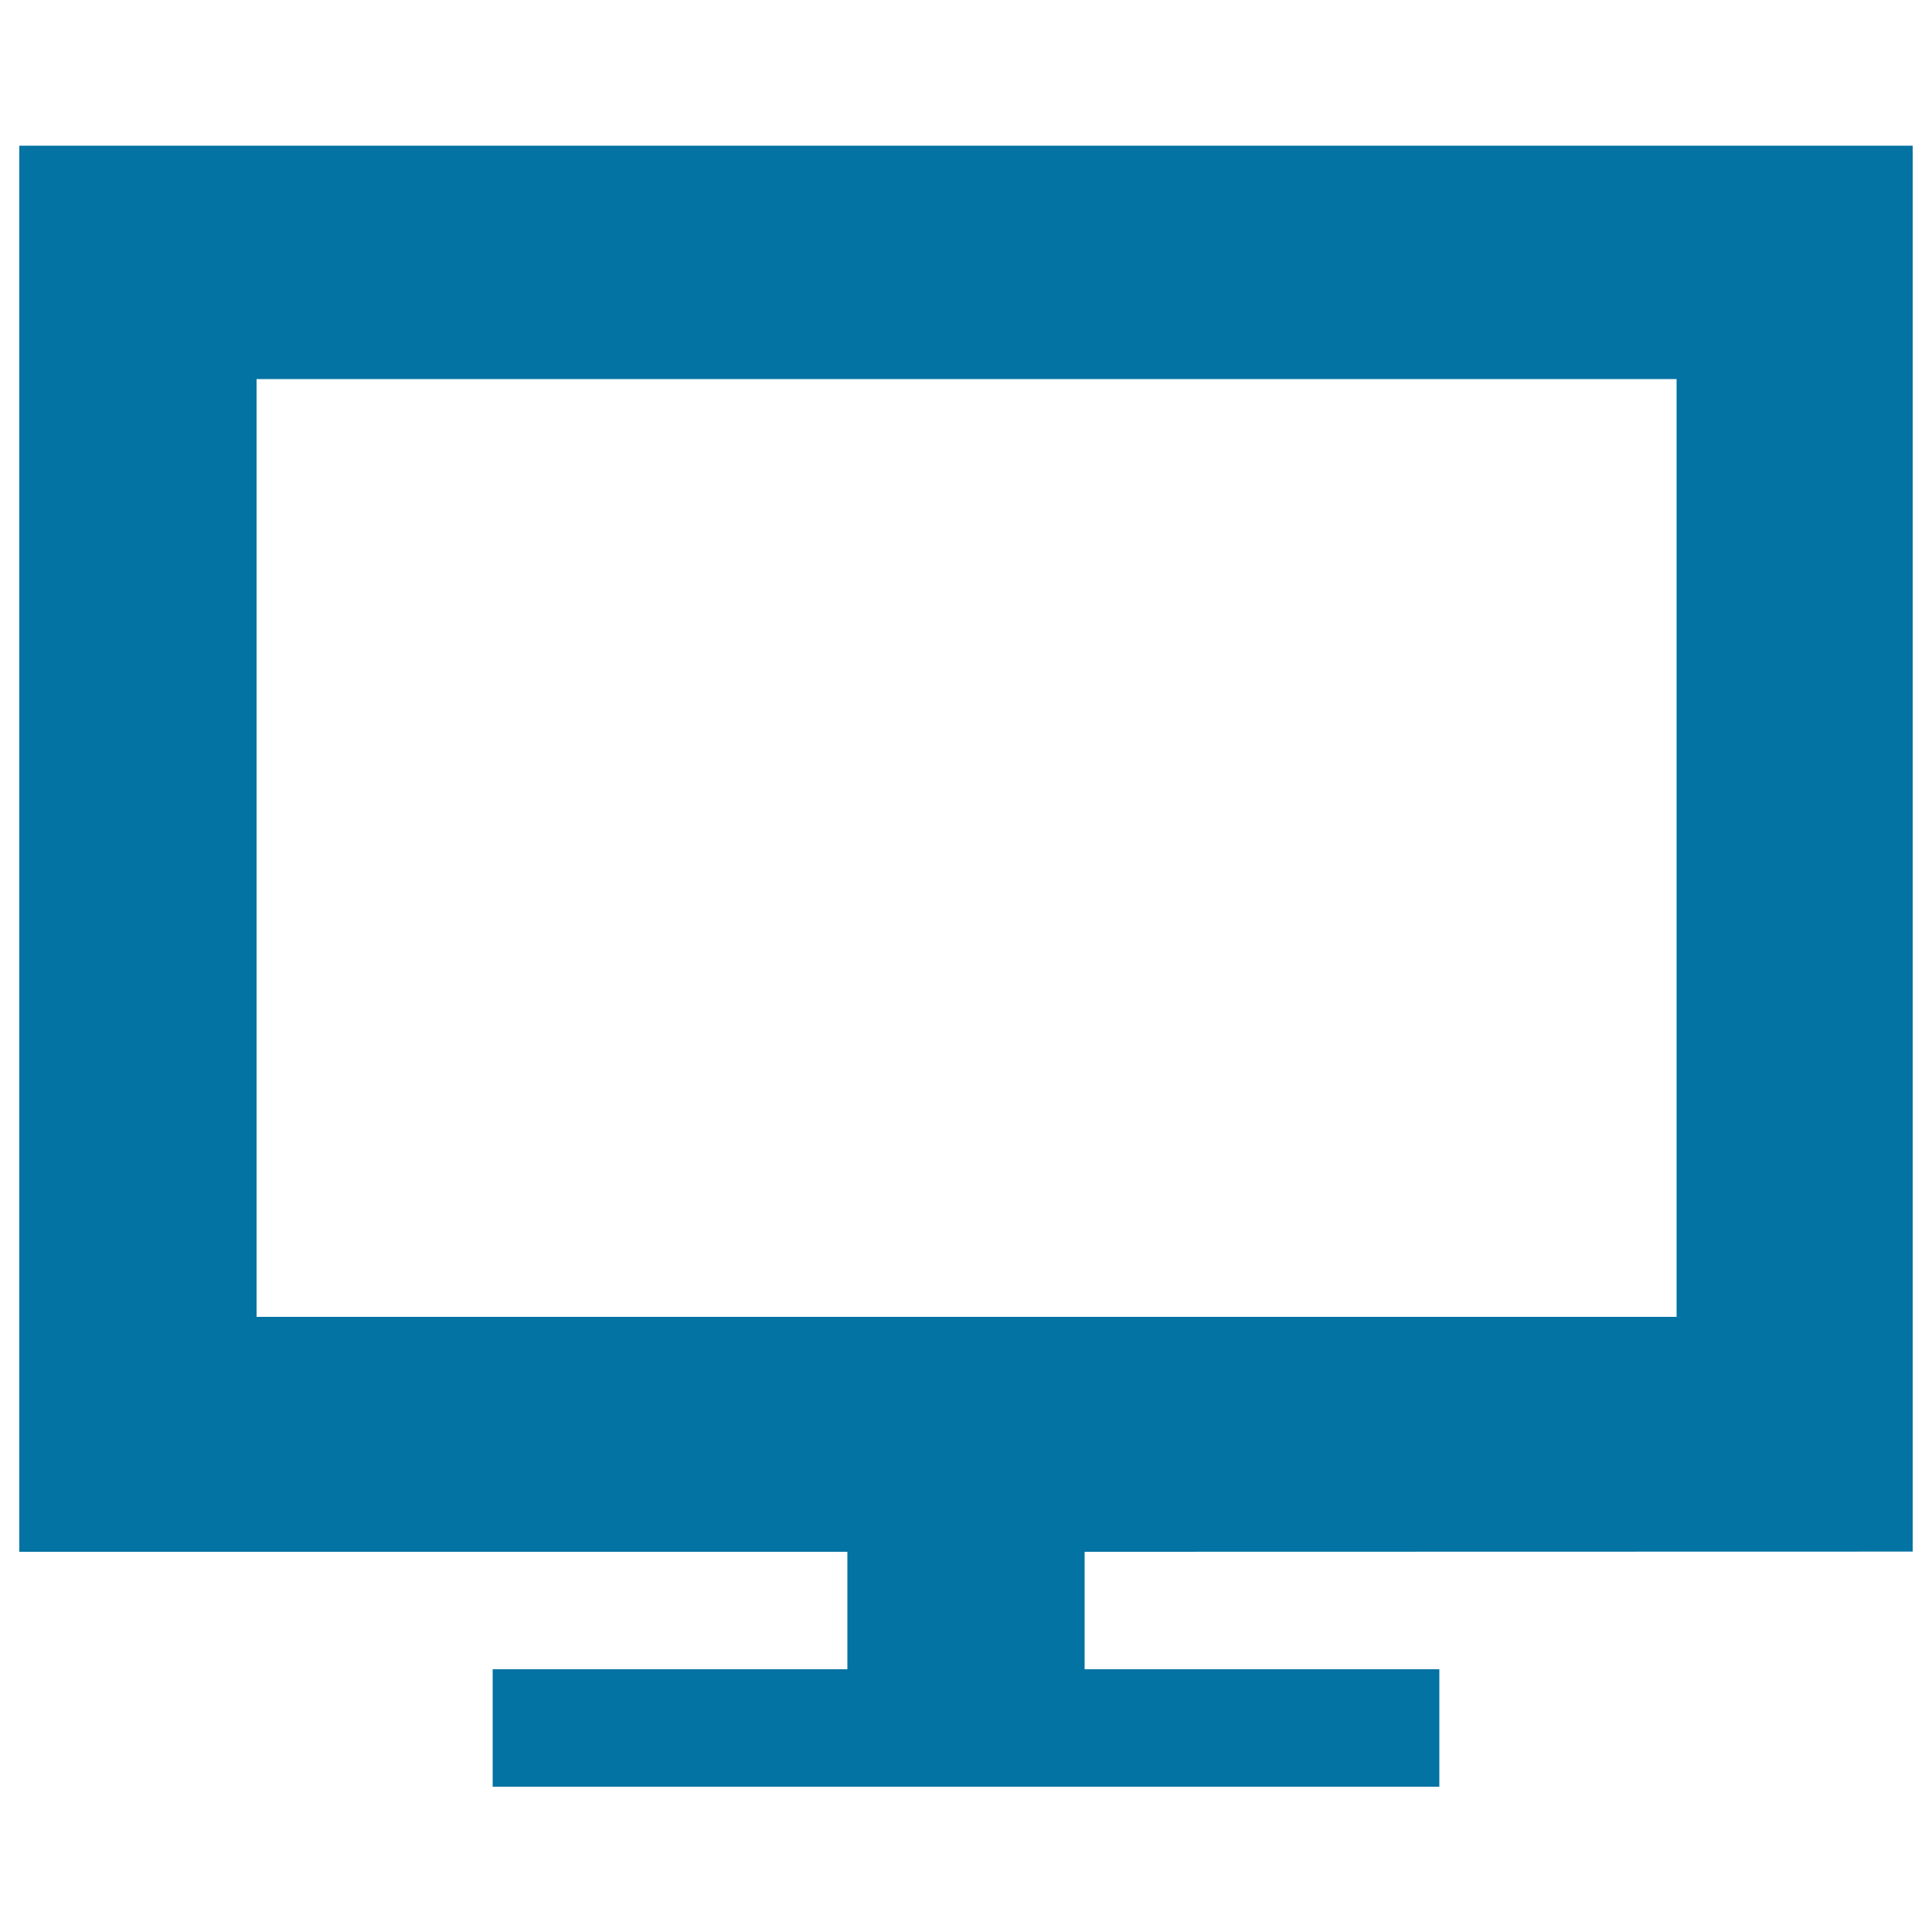
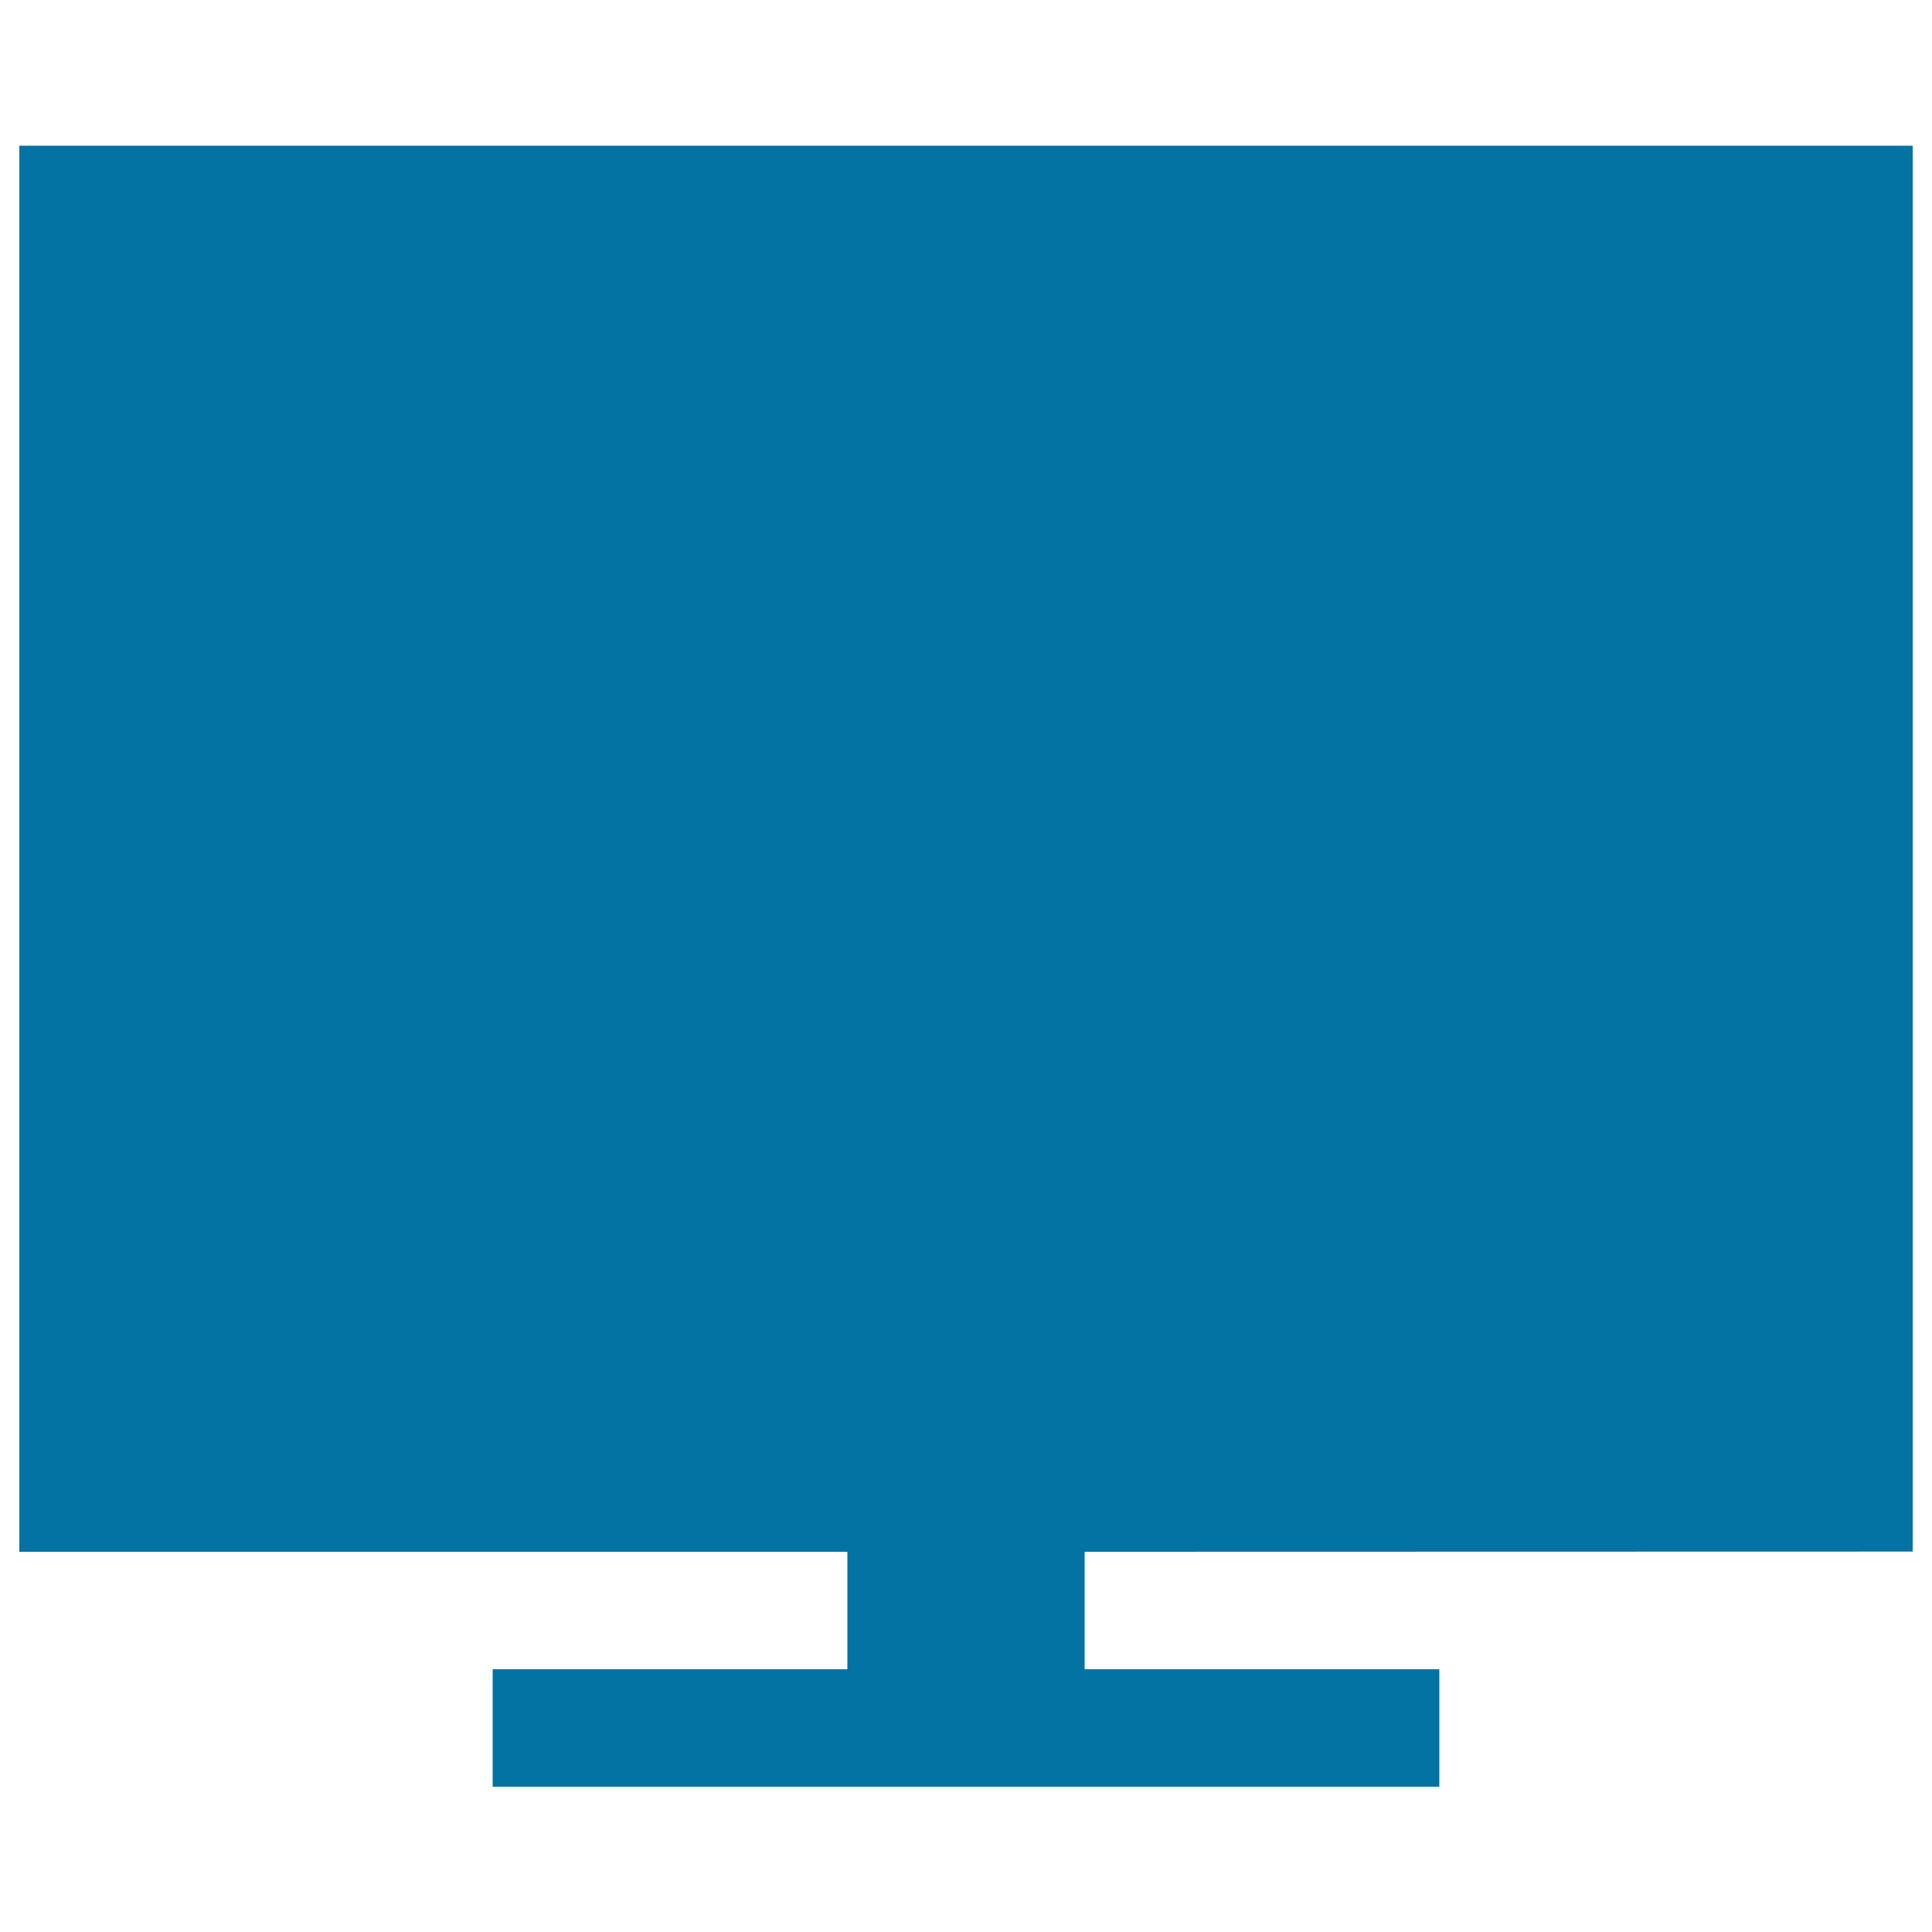
<svg xmlns="http://www.w3.org/2000/svg" viewBox="0 0 1000 1000" style="fill:#0273a2">
  <title>GUIDE SVG icon</title>
-   <path d="M132.8,196.2h735v485.4h-735V196.2z M990,803.1V75.4H10v727.8h428.6v60.8H255v60.8h490v-60.8H561.4v-60.8L990,803.1L990,803.1z" />
+   <path d="M132.8,196.2h735v485.4V196.2z M990,803.1V75.4H10v727.8h428.6v60.8H255v60.8h490v-60.8H561.4v-60.8L990,803.1L990,803.1z" />
</svg>